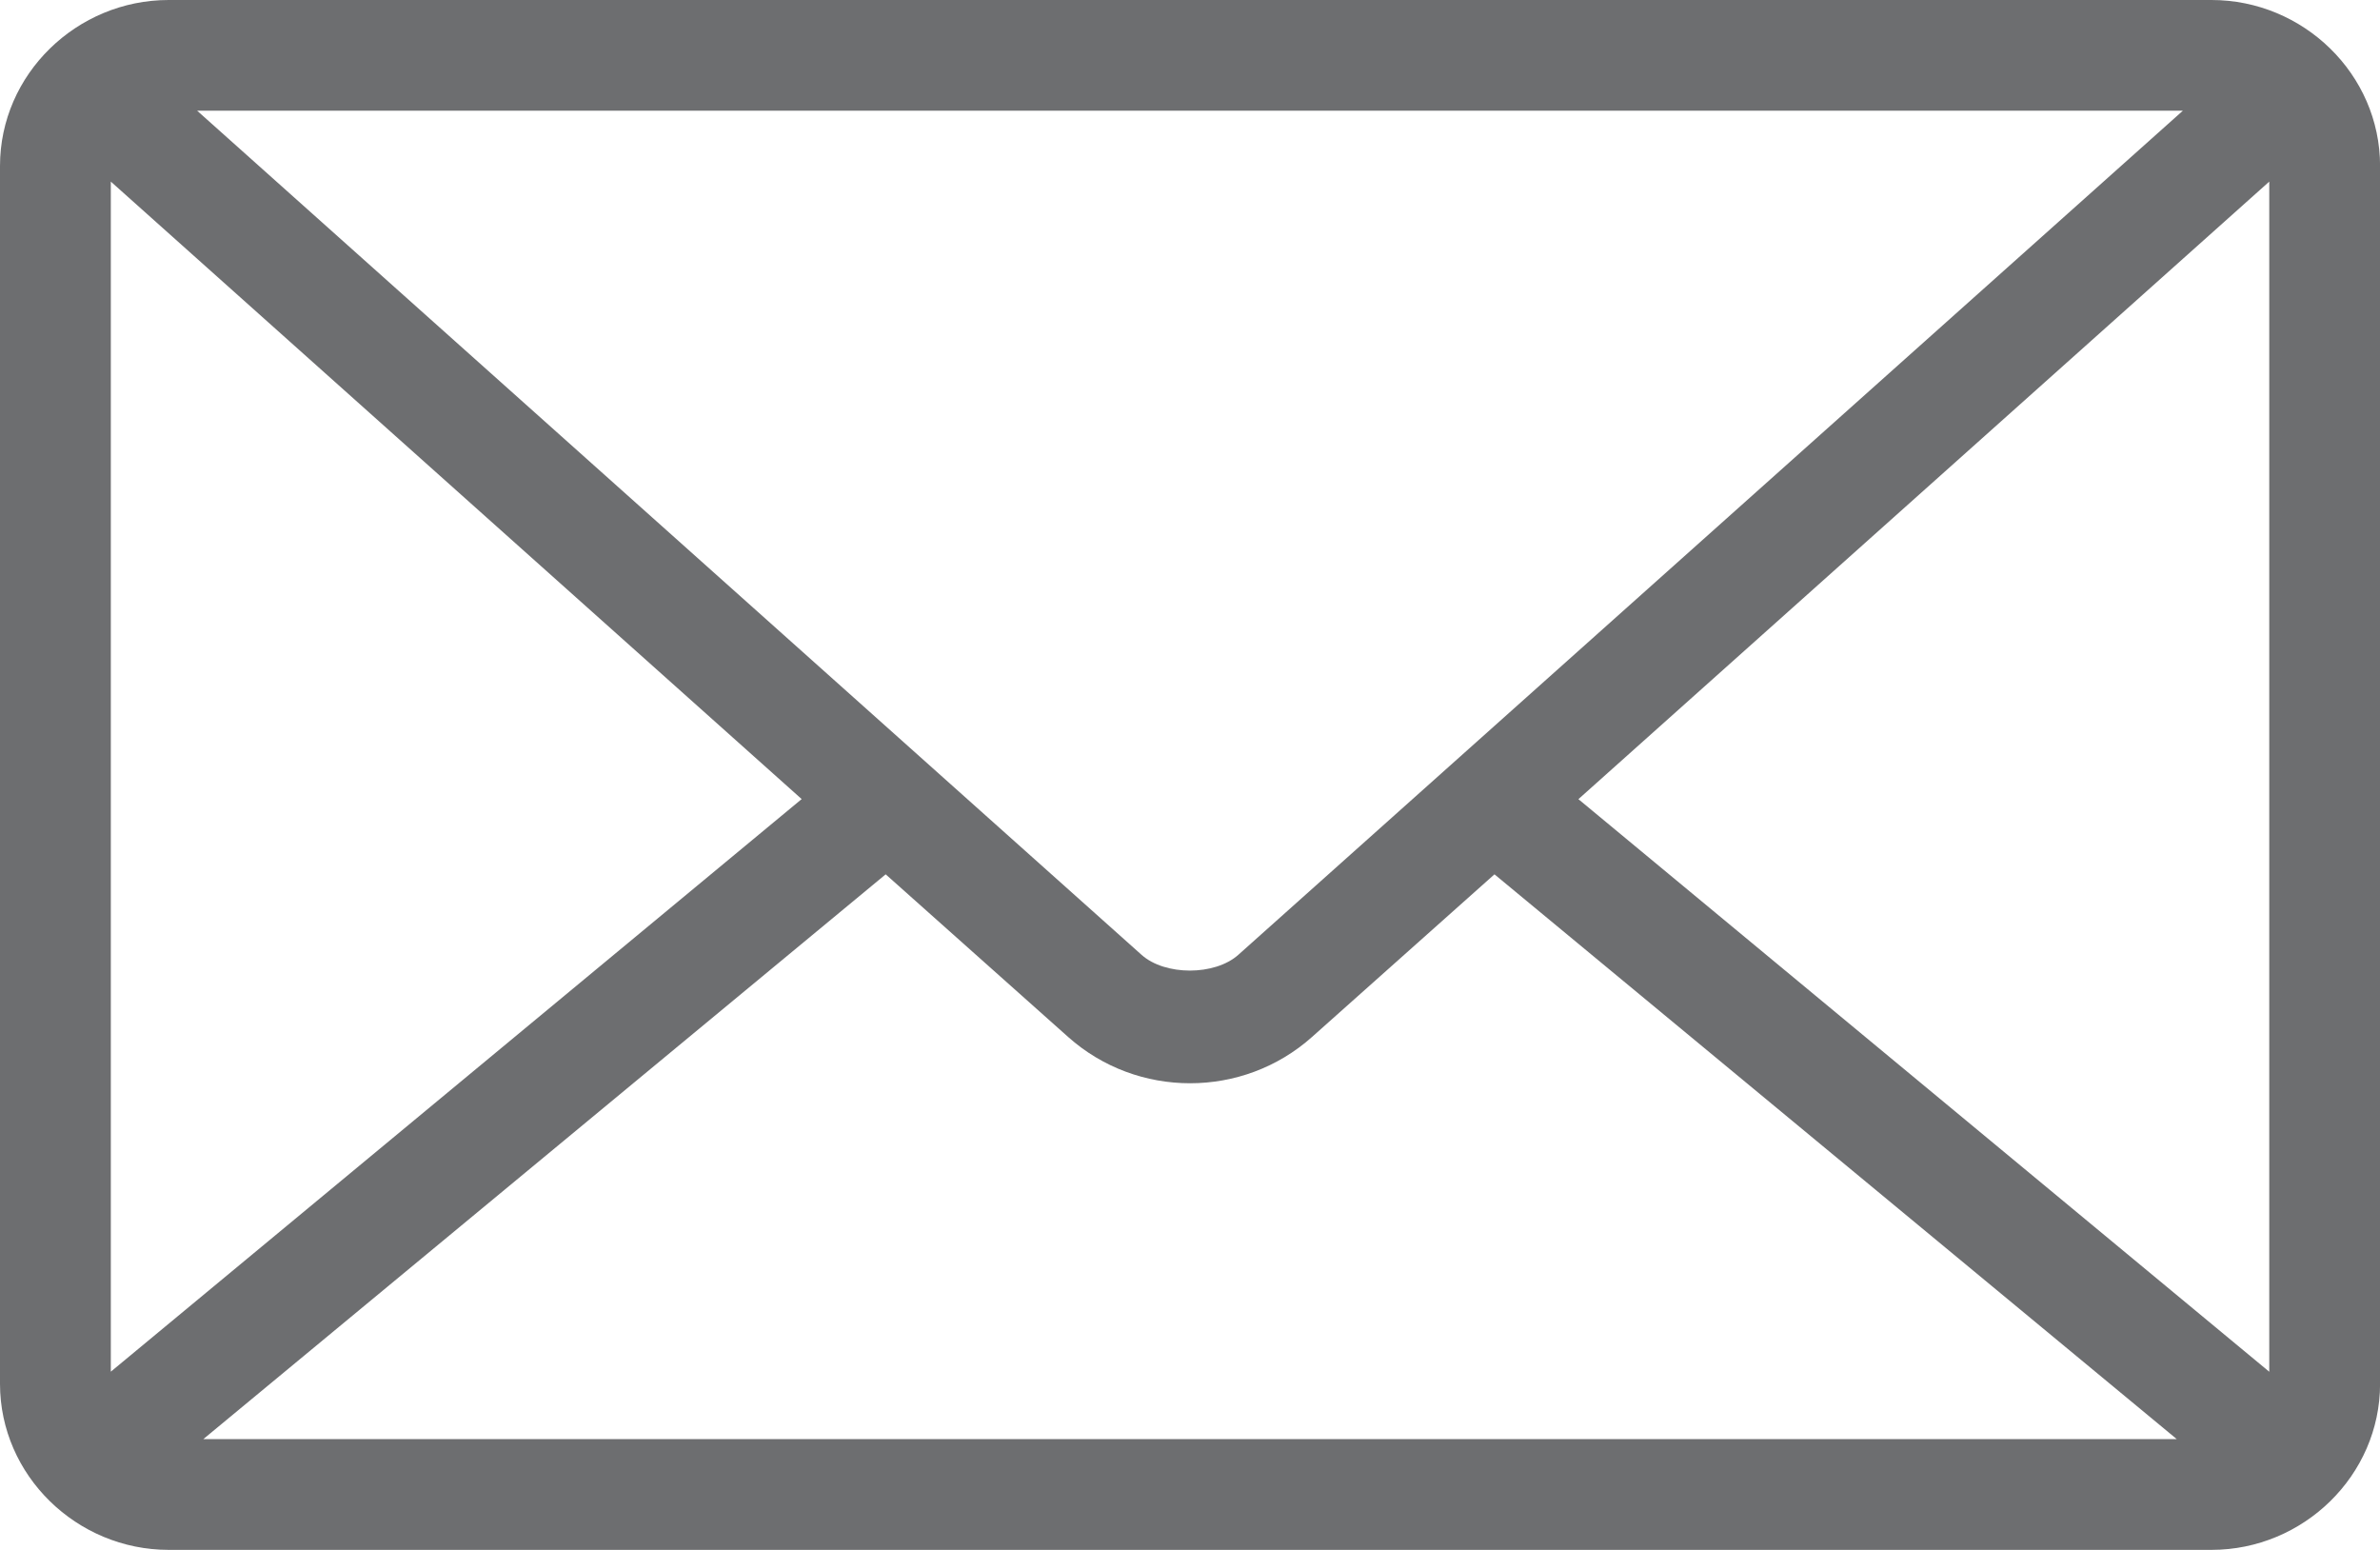
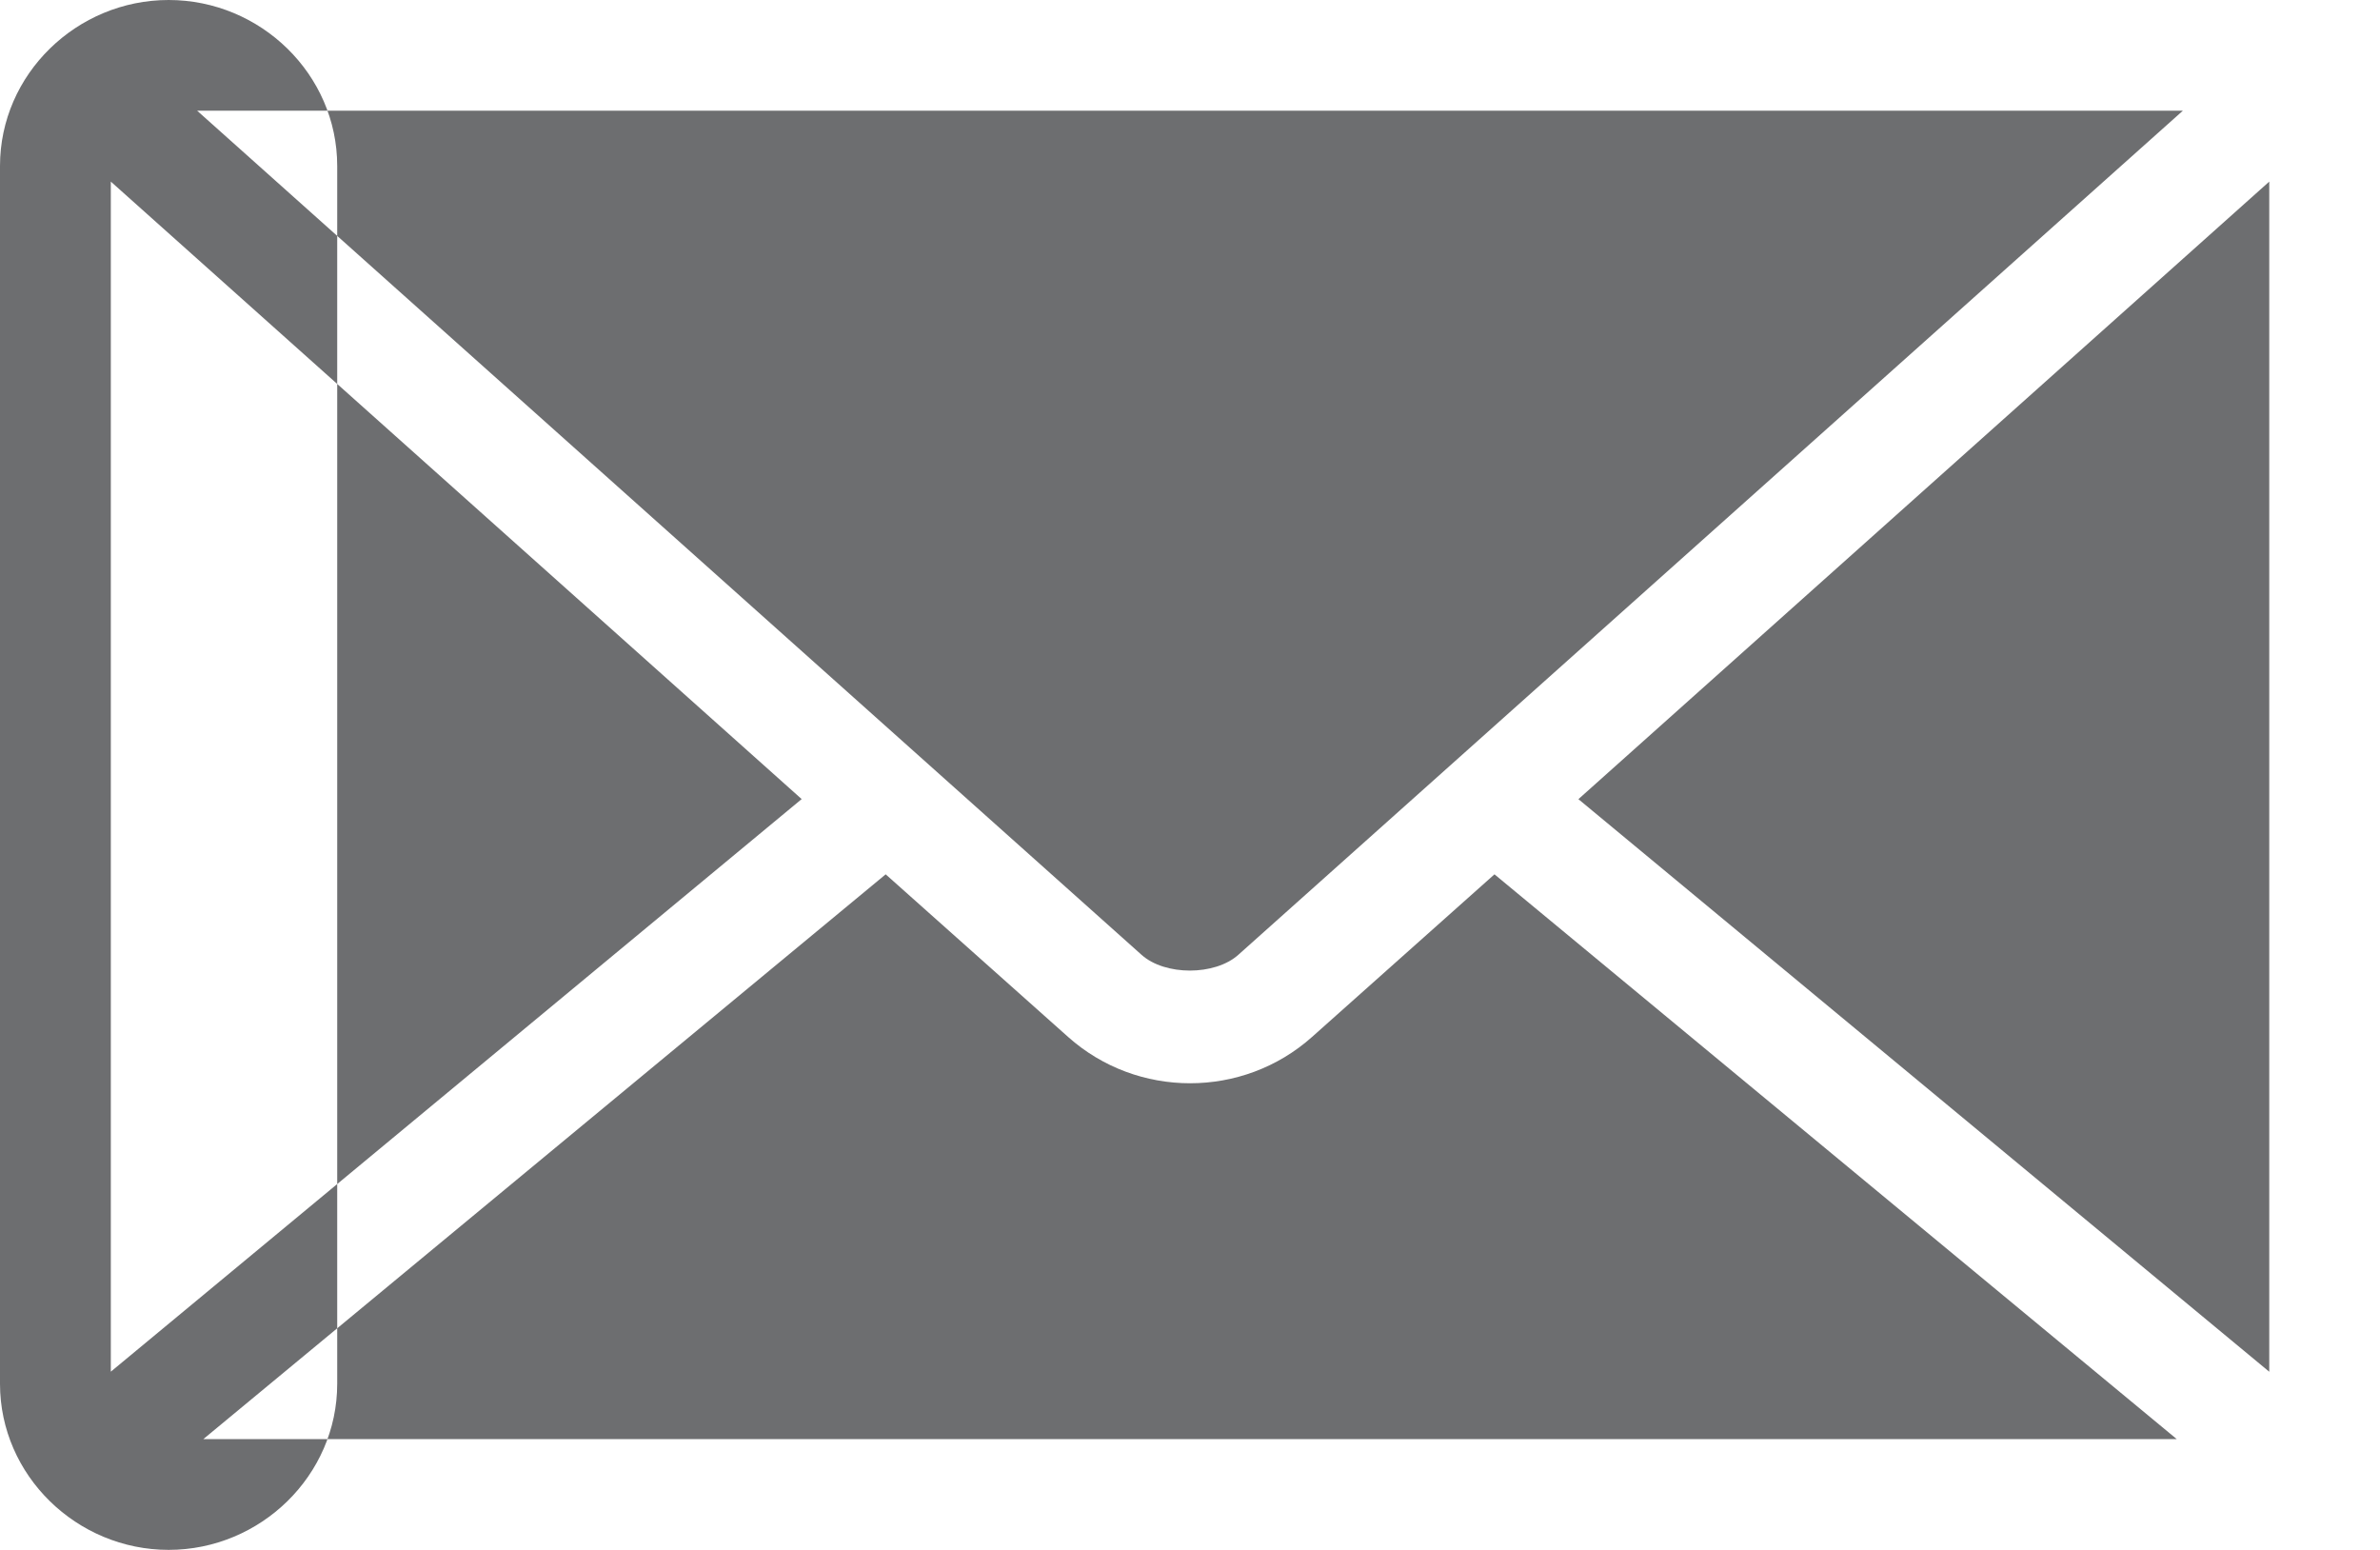
<svg xmlns="http://www.w3.org/2000/svg" version="1.1" id="Layer_1" x="0px" y="0px" width="31.443px" height="20.474px" viewBox="0 0 31.443 20.474" enable-background="new 0 0 31.443 20.474" xml:space="preserve">
  <g transform="translate(0,-952.362)">
-     <path fill="#6D6E70" d="M2.228,952.362c-1.213,0-2.228,0.98-2.228,2.193v16.087c0,1.212,1.015,2.194,2.228,2.194h26.989   c1.213,0,2.227-0.982,2.227-2.194v-16.087c0-1.213-1.014-2.193-2.227-2.193H2.228z M2.604,953.824h26.235l-12.479,11.151   c-0.311,0.278-0.969,0.278-1.279,0L2.604,953.824z M1.464,954.761l9.127,8.157l-9.127,7.564V954.761z M29.98,954.761v15.722   l-9.127-7.564L29.98,954.761z M11.701,963.912l2.41,2.148c0.914,0.816,2.309,0.816,3.223,0l2.41-2.148l9.014,7.461H2.686   L11.701,963.912z" />
+     <path fill="#6D6E70" d="M2.228,952.362c-1.213,0-2.228,0.98-2.228,2.193v16.087c0,1.212,1.015,2.194,2.228,2.194c1.213,0,2.227-0.982,2.227-2.194v-16.087c0-1.213-1.014-2.193-2.227-2.193H2.228z M2.604,953.824h26.235l-12.479,11.151   c-0.311,0.278-0.969,0.278-1.279,0L2.604,953.824z M1.464,954.761l9.127,8.157l-9.127,7.564V954.761z M29.98,954.761v15.722   l-9.127-7.564L29.98,954.761z M11.701,963.912l2.41,2.148c0.914,0.816,2.309,0.816,3.223,0l2.41-2.148l9.014,7.461H2.686   L11.701,963.912z" />
  </g>
</svg>